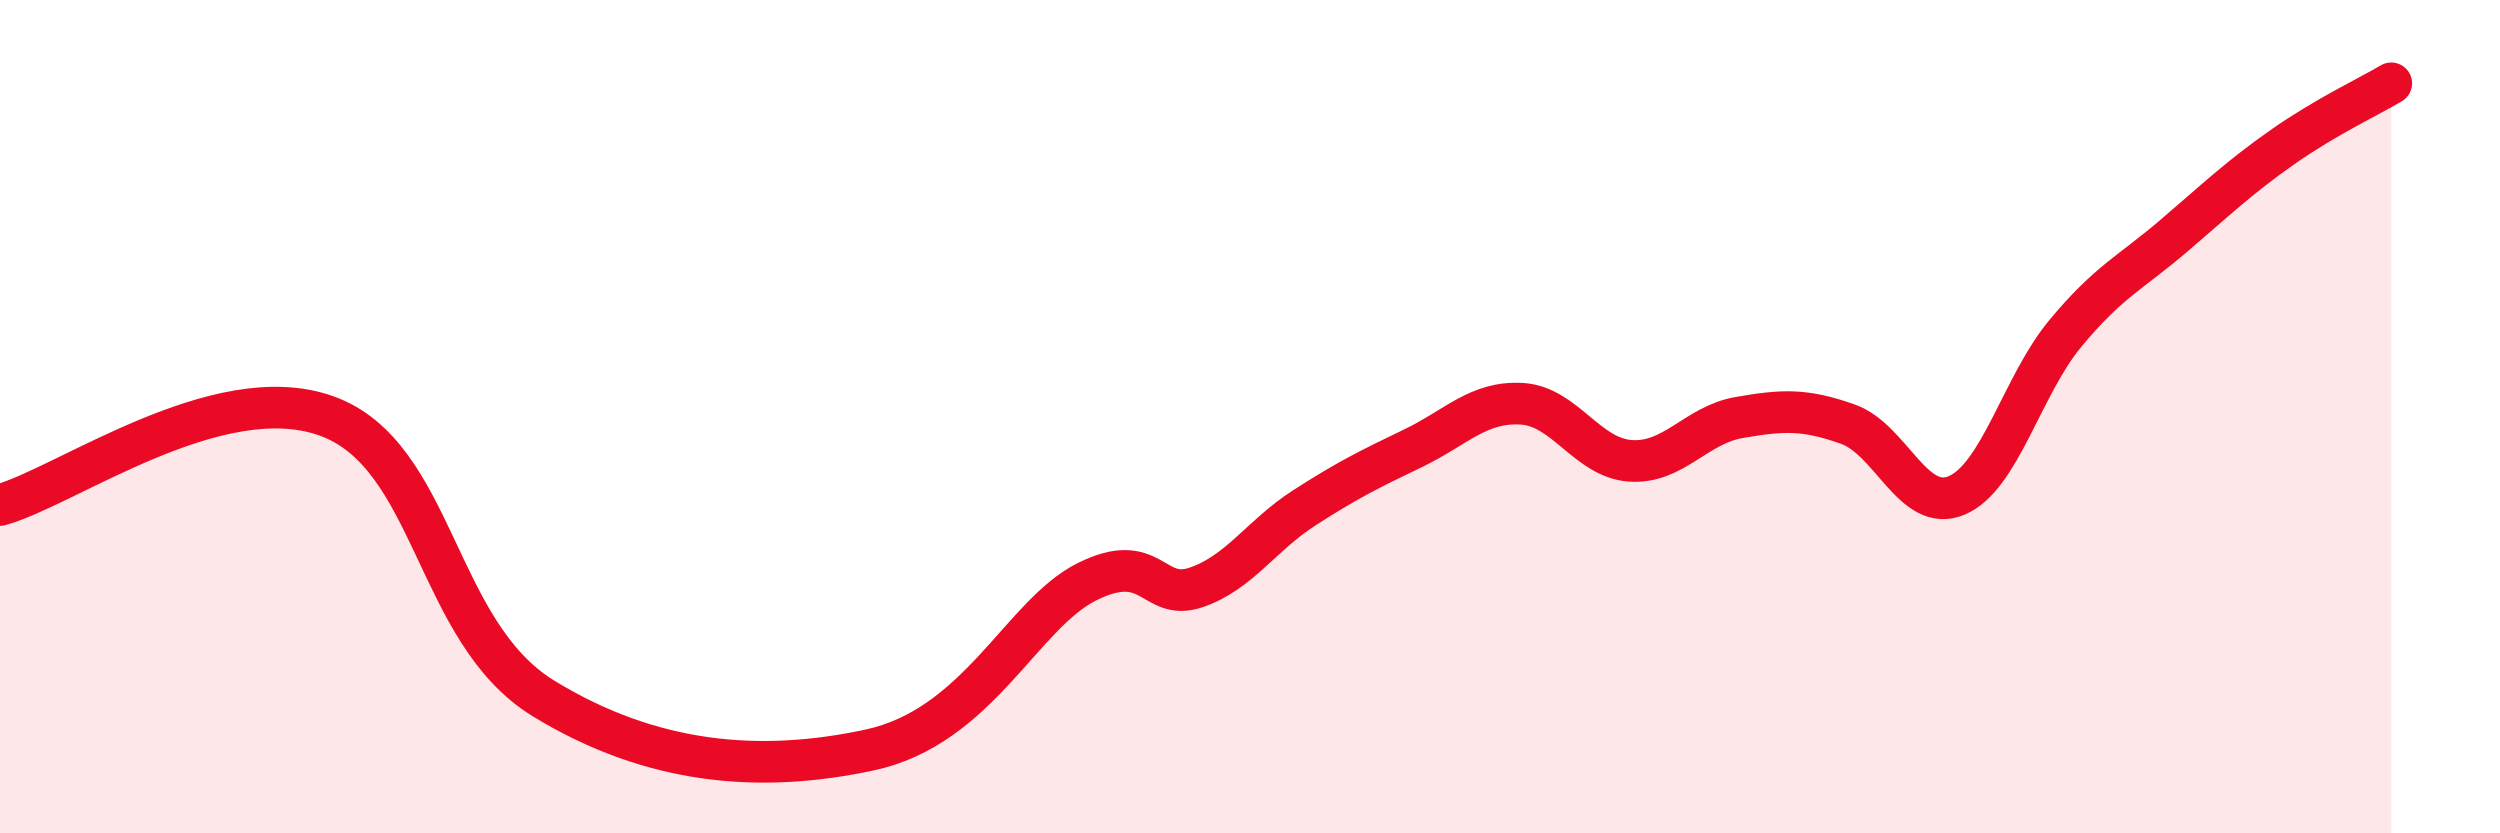
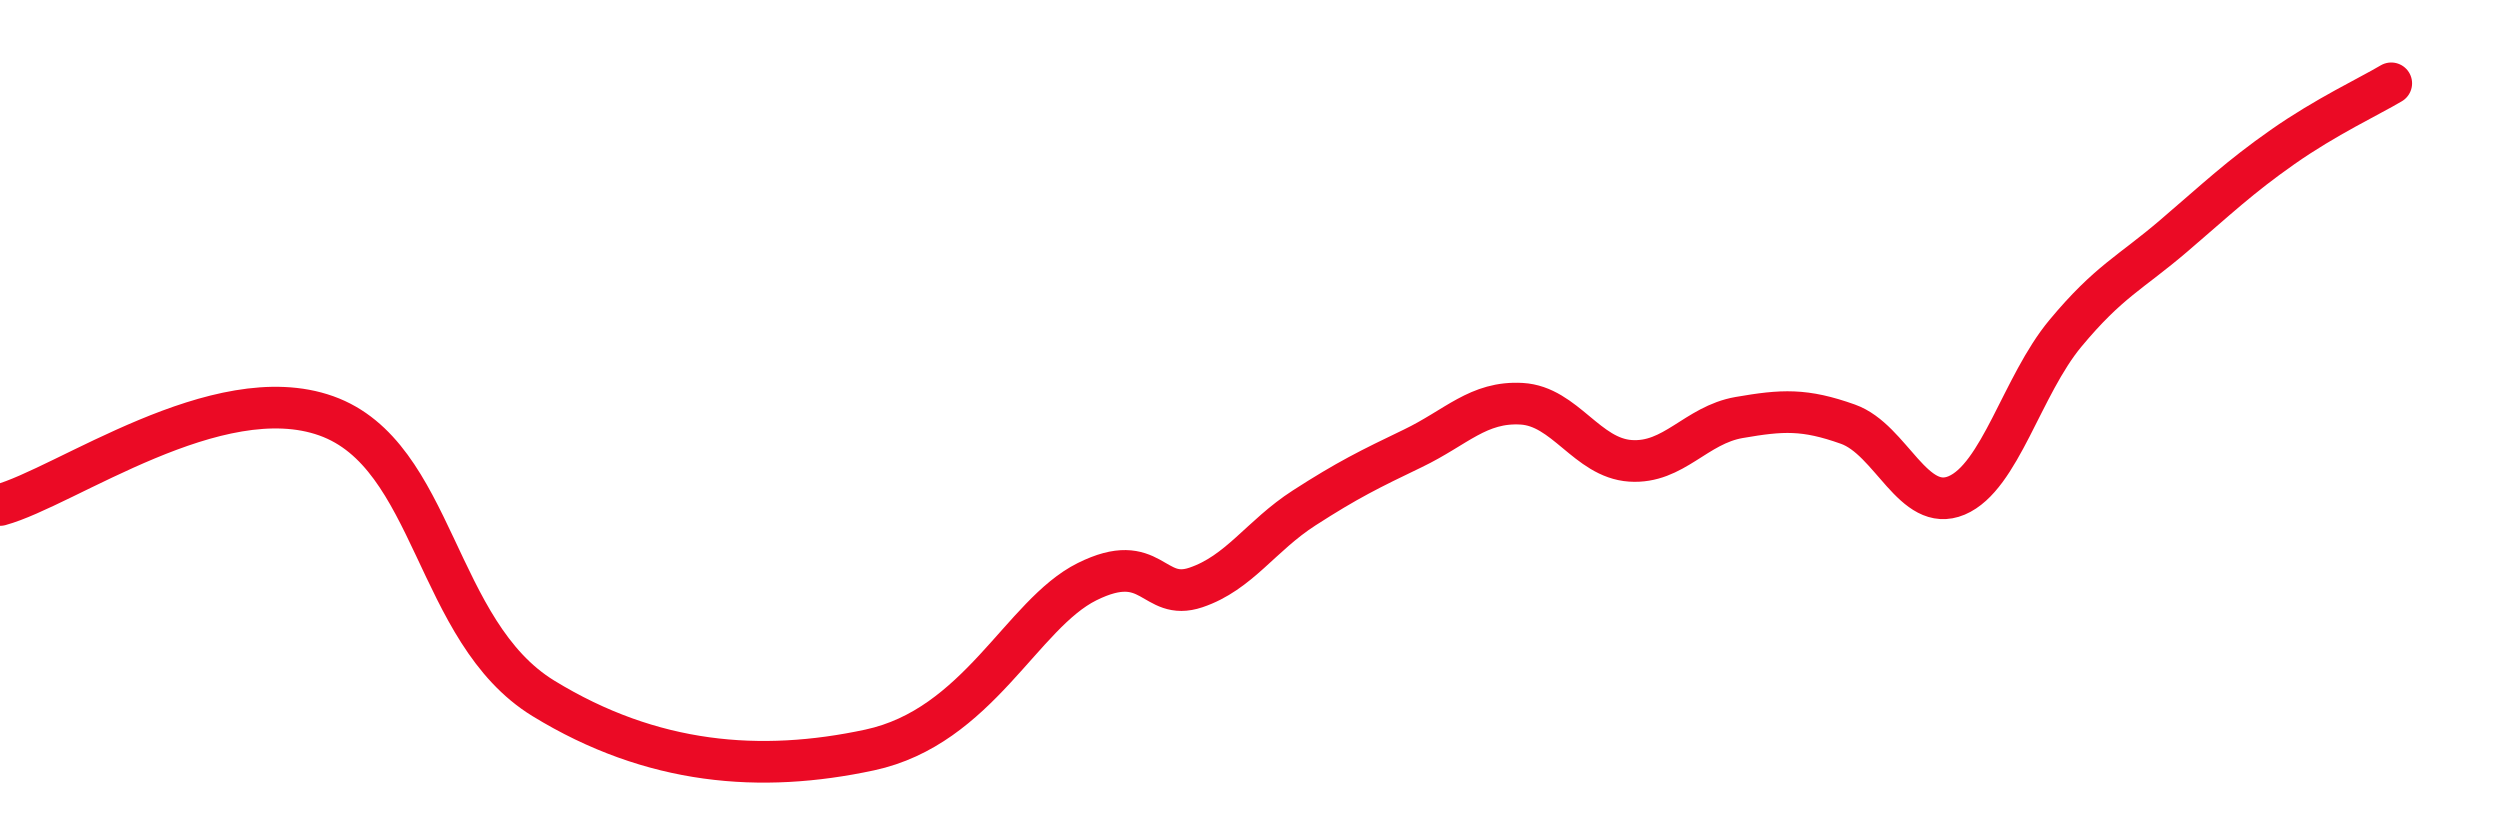
<svg xmlns="http://www.w3.org/2000/svg" width="60" height="20" viewBox="0 0 60 20">
-   <path d="M 0,12.12 C 1.57,11.69 5.22,9.05 7.83,9.98 C 10.44,10.91 10.43,15.16 13.04,16.76 C 15.65,18.36 18.26,18.56 20.87,18 C 23.48,17.44 24.52,14.74 26.09,13.96 C 27.66,13.18 27.66,14.45 28.7,14.1 C 29.74,13.75 30.26,12.86 31.3,12.19 C 32.34,11.52 32.87,11.26 33.91,10.76 C 34.95,10.26 35.48,9.63 36.52,9.69 C 37.56,9.75 38.09,10.99 39.13,11.06 C 40.17,11.13 40.7,10.2 41.74,10.02 C 42.78,9.84 43.31,9.81 44.35,10.18 C 45.39,10.55 45.92,12.33 46.96,11.89 C 48,11.45 48.53,9.25 49.57,8 C 50.61,6.75 51.13,6.55 52.17,5.66 C 53.21,4.77 53.74,4.26 54.78,3.53 C 55.82,2.8 56.87,2.31 57.39,2L57.39 20L0 20Z" fill="#EB0A25" opacity="0.1" stroke-linecap="round" stroke-linejoin="round" />
  <path d="M 0,12.12 C 1.57,11.69 5.22,9.05 7.83,9.98 C 10.44,10.91 10.43,15.16 13.04,16.76 C 15.65,18.36 18.26,18.56 20.87,18 C 23.48,17.44 24.52,14.74 26.09,13.96 C 27.66,13.18 27.66,14.45 28.7,14.1 C 29.74,13.75 30.26,12.86 31.3,12.19 C 32.34,11.52 32.87,11.26 33.91,10.76 C 34.95,10.26 35.48,9.63 36.52,9.69 C 37.56,9.75 38.09,10.99 39.13,11.06 C 40.17,11.13 40.7,10.2 41.74,10.02 C 42.78,9.84 43.31,9.81 44.35,10.18 C 45.39,10.55 45.92,12.33 46.96,11.89 C 48,11.45 48.53,9.25 49.57,8 C 50.61,6.75 51.13,6.55 52.17,5.66 C 53.21,4.77 53.74,4.26 54.78,3.53 C 55.82,2.8 56.87,2.31 57.39,2" stroke="#EB0A25" stroke-width="1" fill="none" stroke-linecap="round" stroke-linejoin="round" />
</svg>